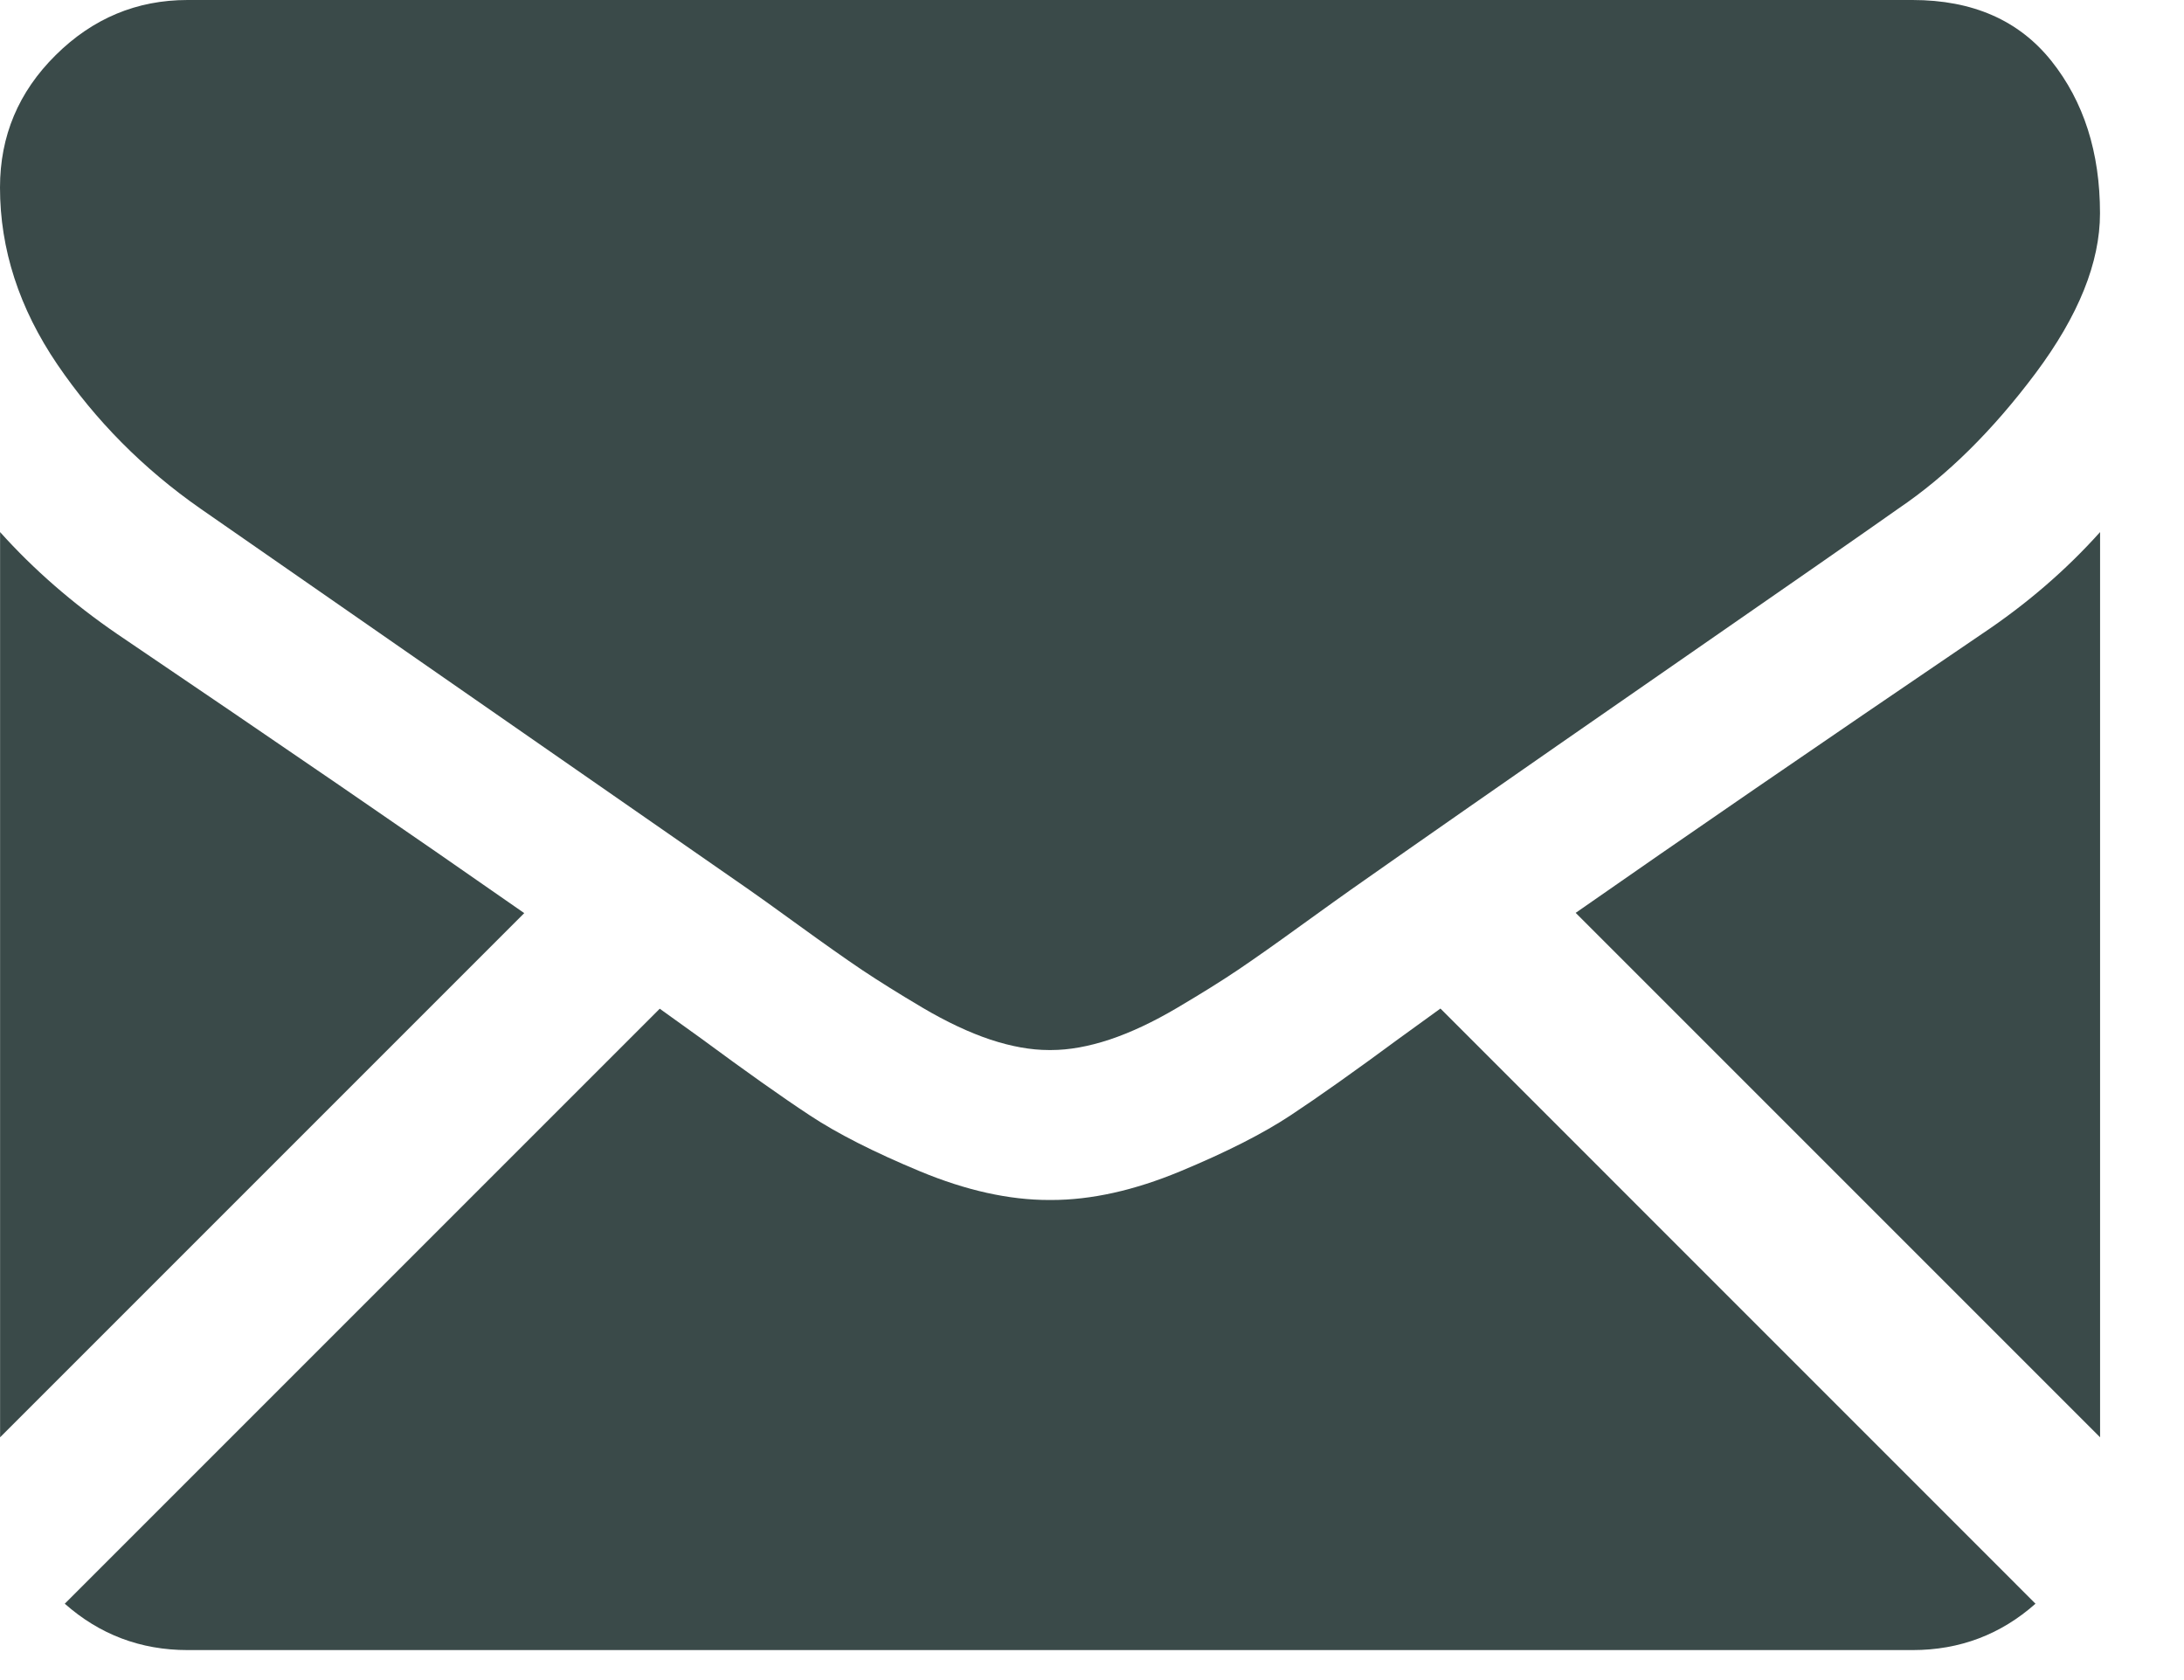
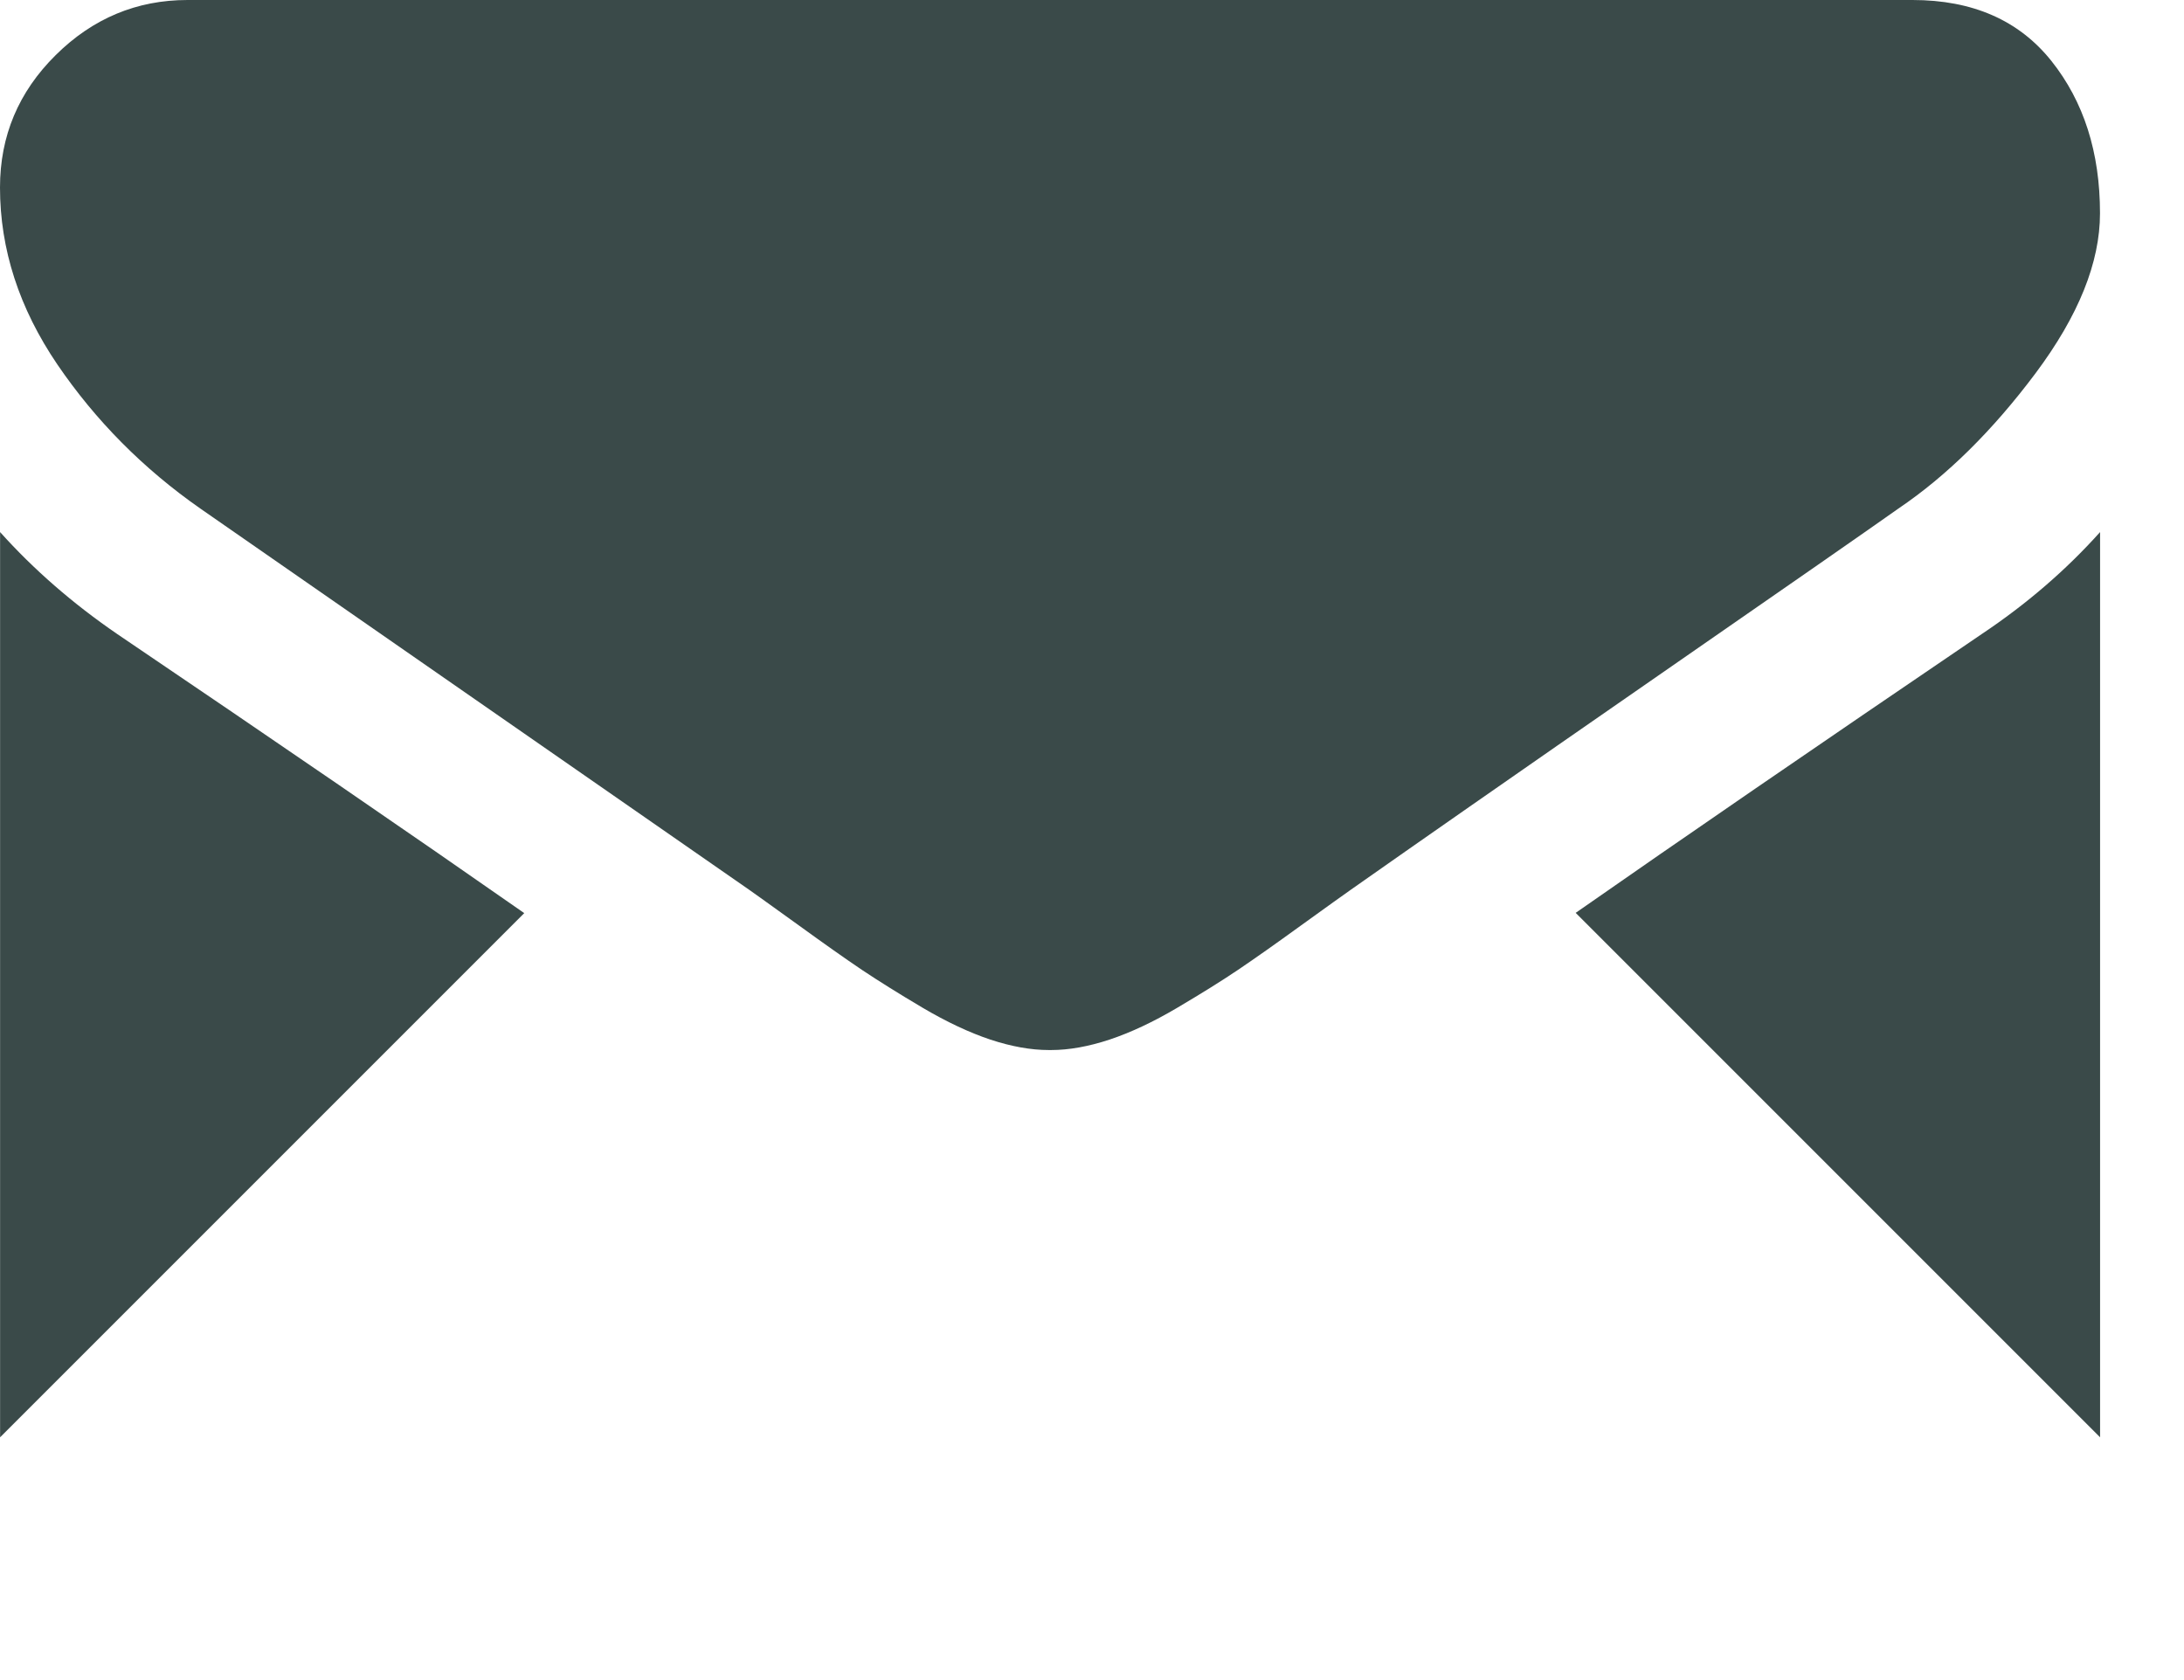
<svg xmlns="http://www.w3.org/2000/svg" width="26" height="20" viewBox="0 0 26 20" fill="none">
-   <path d="M2.234 19.643C1.672 19.643 1.185 19.457 0.771 19.091L7.854 12.008C8.024 12.13 8.189 12.248 8.344 12.36C8.874 12.751 9.304 13.056 9.635 13.274C9.965 13.493 10.405 13.716 10.953 13.944C11.502 14.172 12.013 14.285 12.488 14.285H12.502H12.516C12.99 14.285 13.501 14.172 14.05 13.944C14.599 13.716 15.039 13.493 15.369 13.274C15.699 13.056 16.129 12.751 16.659 12.36C16.807 12.252 16.971 12.133 17.148 12.006L24.232 19.091C23.819 19.457 23.331 19.643 22.769 19.643H2.234Z" fill="#3A4A49" />
  <path d="M23.592 7.548C24.122 7.194 24.592 6.79 25.001 6.334V17.11L18.758 10.867C20.007 9.995 21.616 8.89 23.592 7.548Z" fill="#3A4A49" />
  <path d="M1.396 7.548C3.296 8.834 4.911 9.941 6.241 10.87L0.001 17.11L0.001 6.334C0.401 6.78 0.866 7.185 1.396 7.548Z" fill="#3A4A49" />
-   <path d="M2.232 0H22.768C23.484 0 24.035 0.242 24.421 0.725C24.807 1.209 25 1.814 25 2.539C25 3.125 24.744 3.759 24.233 4.443C23.721 5.127 23.177 5.664 22.6 6.054C22.284 6.278 21.331 6.941 19.74 8.043C18.882 8.638 18.135 9.156 17.493 9.604C16.946 9.985 16.475 10.315 16.085 10.589C16.041 10.62 15.97 10.67 15.877 10.737C15.776 10.809 15.649 10.901 15.492 11.014C15.19 11.233 14.939 11.41 14.739 11.545C14.539 11.68 14.297 11.83 14.013 11.998C13.73 12.165 13.462 12.291 13.211 12.375C12.96 12.458 12.727 12.5 12.514 12.5H12.5H12.486C12.272 12.5 12.039 12.458 11.788 12.375C11.537 12.291 11.27 12.165 10.986 11.998C10.702 11.83 10.461 11.679 10.26 11.545C10.06 11.41 9.809 11.233 9.507 11.014C9.35 10.901 9.223 10.809 9.123 10.737C9.029 10.67 8.959 10.62 8.914 10.589C8.611 10.378 8.138 10.049 7.502 9.608C6.346 8.804 4.642 7.621 2.385 6.054C1.706 5.58 1.139 5.008 0.683 4.339C0.228 3.669 -7e-08 2.967 0 2.232C5e-08 1.618 0.221 1.093 0.663 0.656C1.104 0.219 1.628 0 2.232 0Z" fill="#3A4A49" />
+   <path d="M2.232 0H22.768C23.484 0 24.035 0.242 24.421 0.725C24.807 1.209 25 1.814 25 2.539C25 3.125 24.744 3.759 24.233 4.443C23.721 5.127 23.177 5.664 22.6 6.054C22.284 6.278 21.331 6.941 19.74 8.043C18.882 8.638 18.135 9.156 17.493 9.604C16.946 9.985 16.475 10.315 16.085 10.589C16.041 10.62 15.97 10.67 15.877 10.737C15.776 10.809 15.649 10.901 15.492 11.014C15.19 11.233 14.939 11.41 14.739 11.545C14.539 11.68 14.297 11.83 14.013 11.998C13.73 12.165 13.462 12.291 13.211 12.375C12.96 12.458 12.727 12.5 12.514 12.5H12.5H12.486C12.272 12.5 12.039 12.458 11.788 12.375C11.537 12.291 11.27 12.165 10.986 11.998C10.702 11.83 10.461 11.679 10.26 11.545C10.06 11.41 9.809 11.233 9.507 11.014C9.029 10.67 8.959 10.62 8.914 10.589C8.611 10.378 8.138 10.049 7.502 9.608C6.346 8.804 4.642 7.621 2.385 6.054C1.706 5.58 1.139 5.008 0.683 4.339C0.228 3.669 -7e-08 2.967 0 2.232C5e-08 1.618 0.221 1.093 0.663 0.656C1.104 0.219 1.628 0 2.232 0Z" fill="#3A4A49" />
</svg>